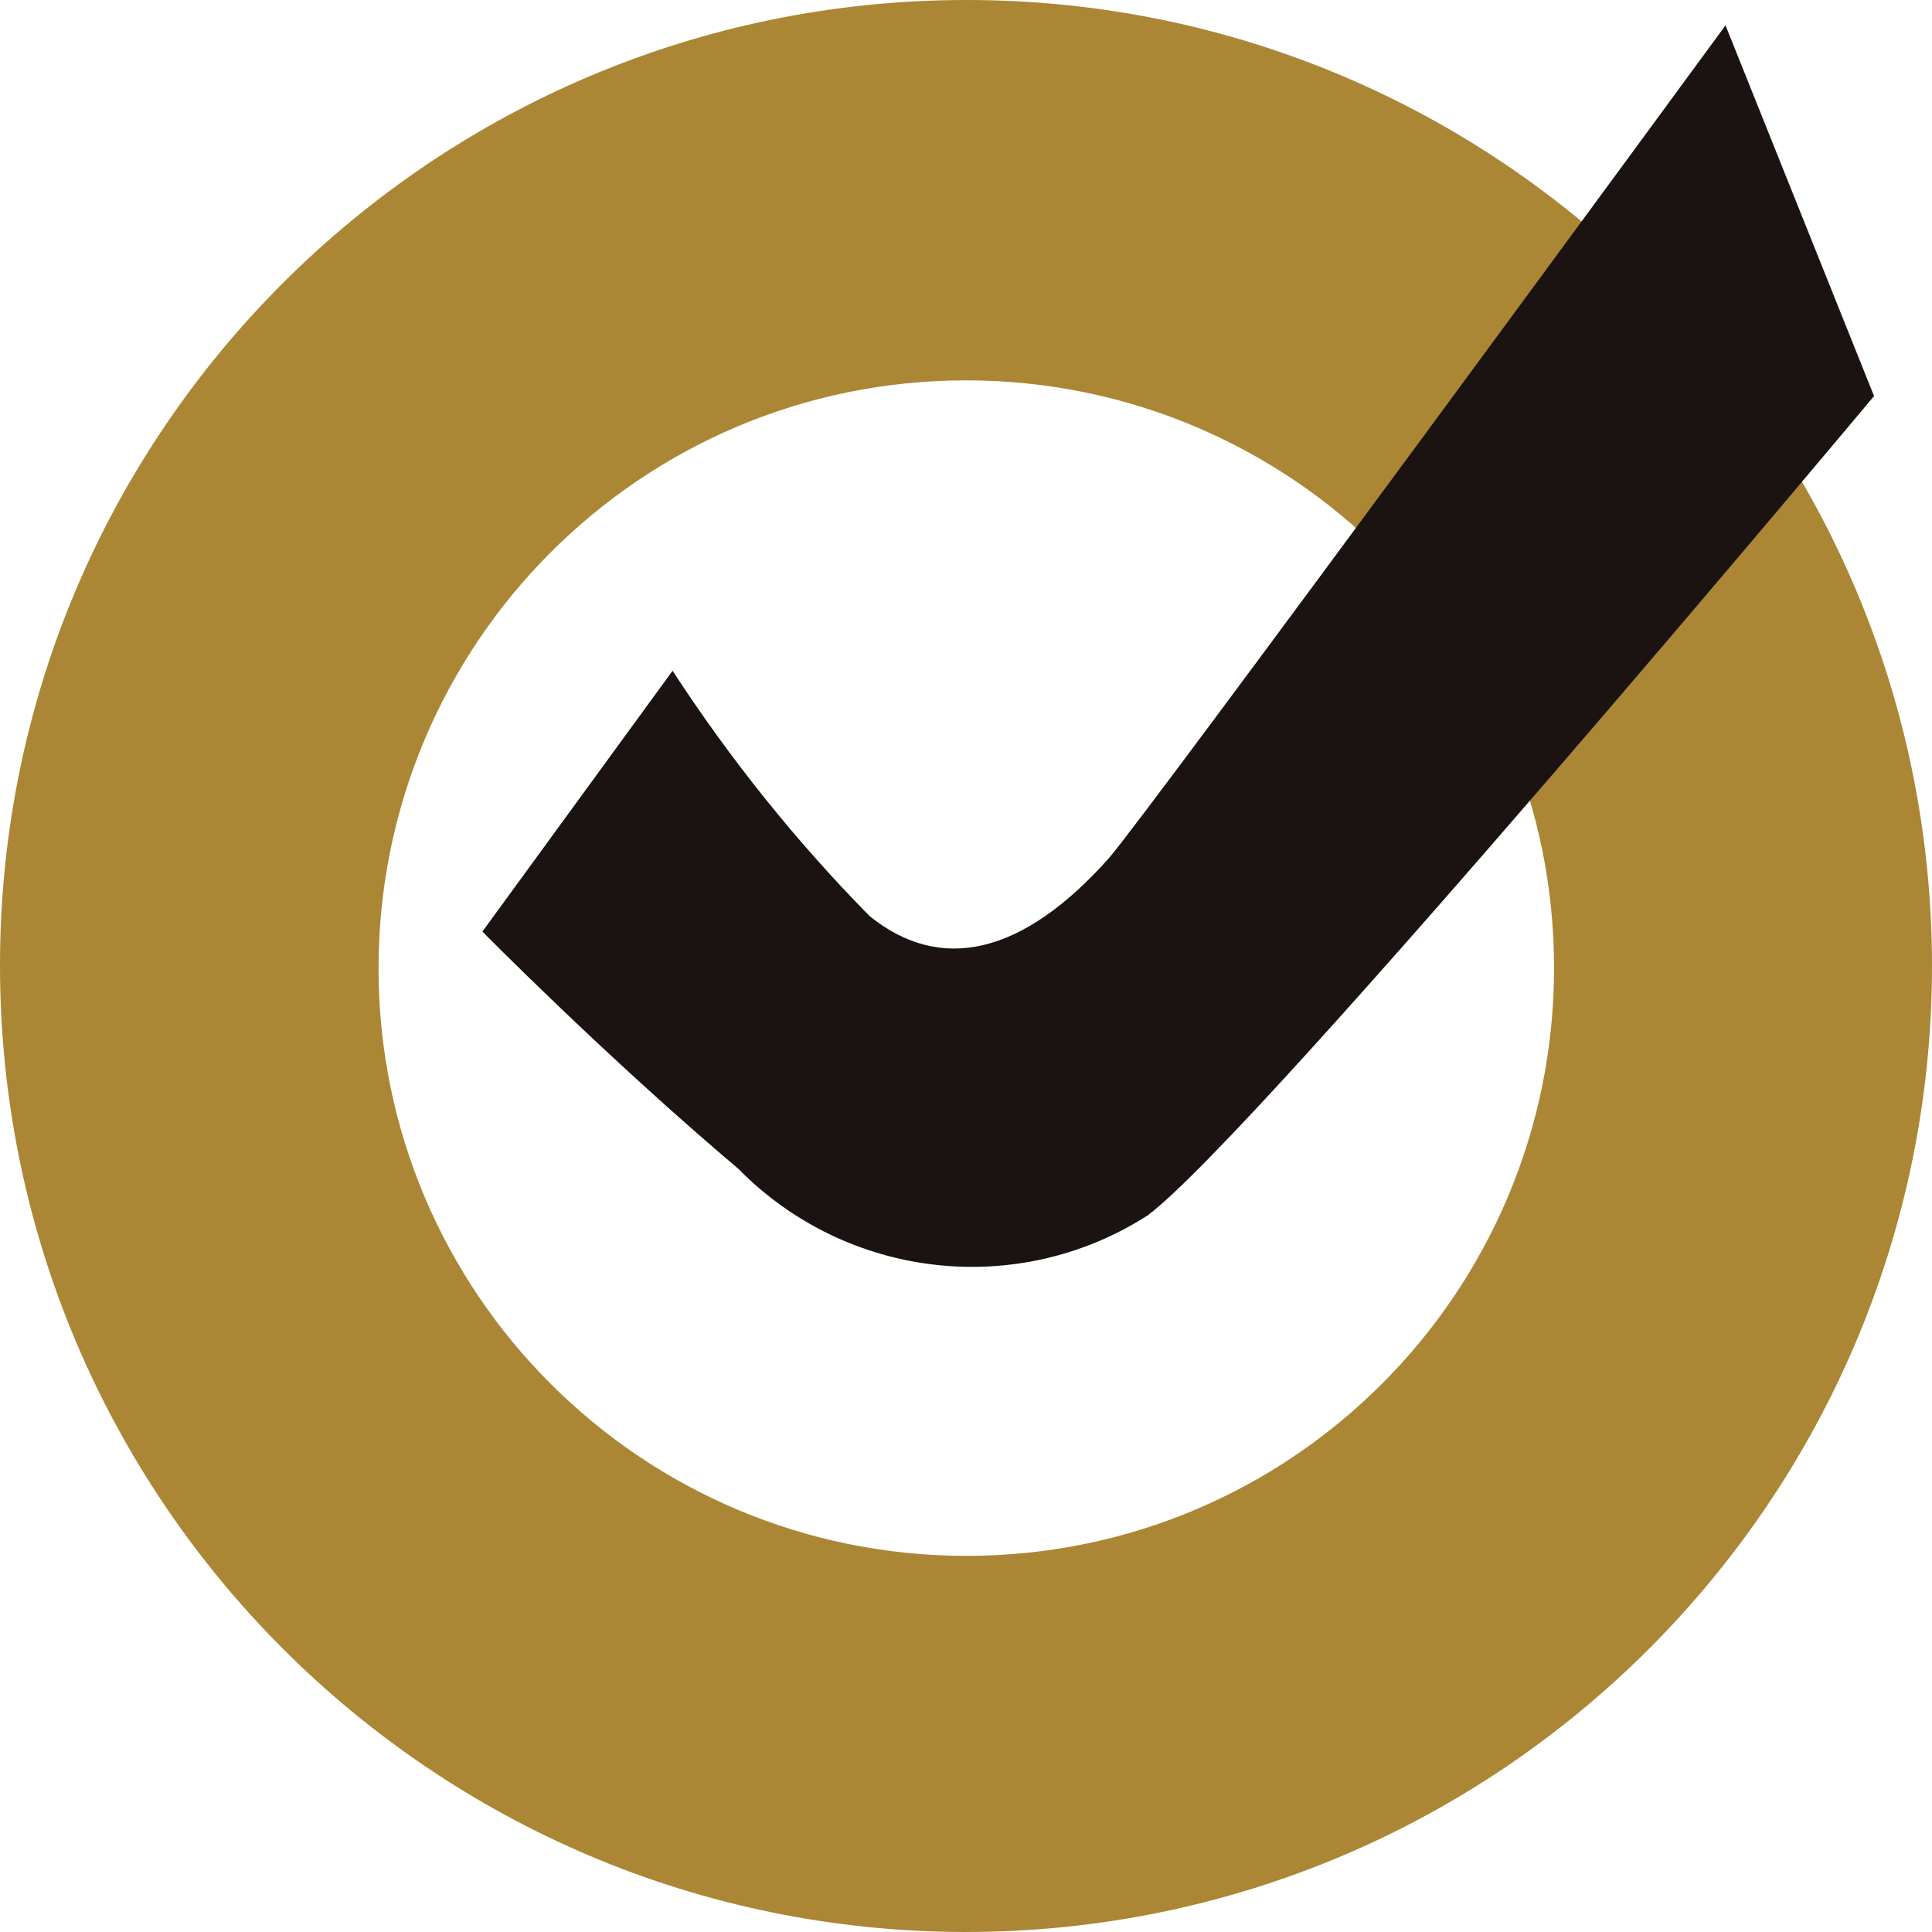
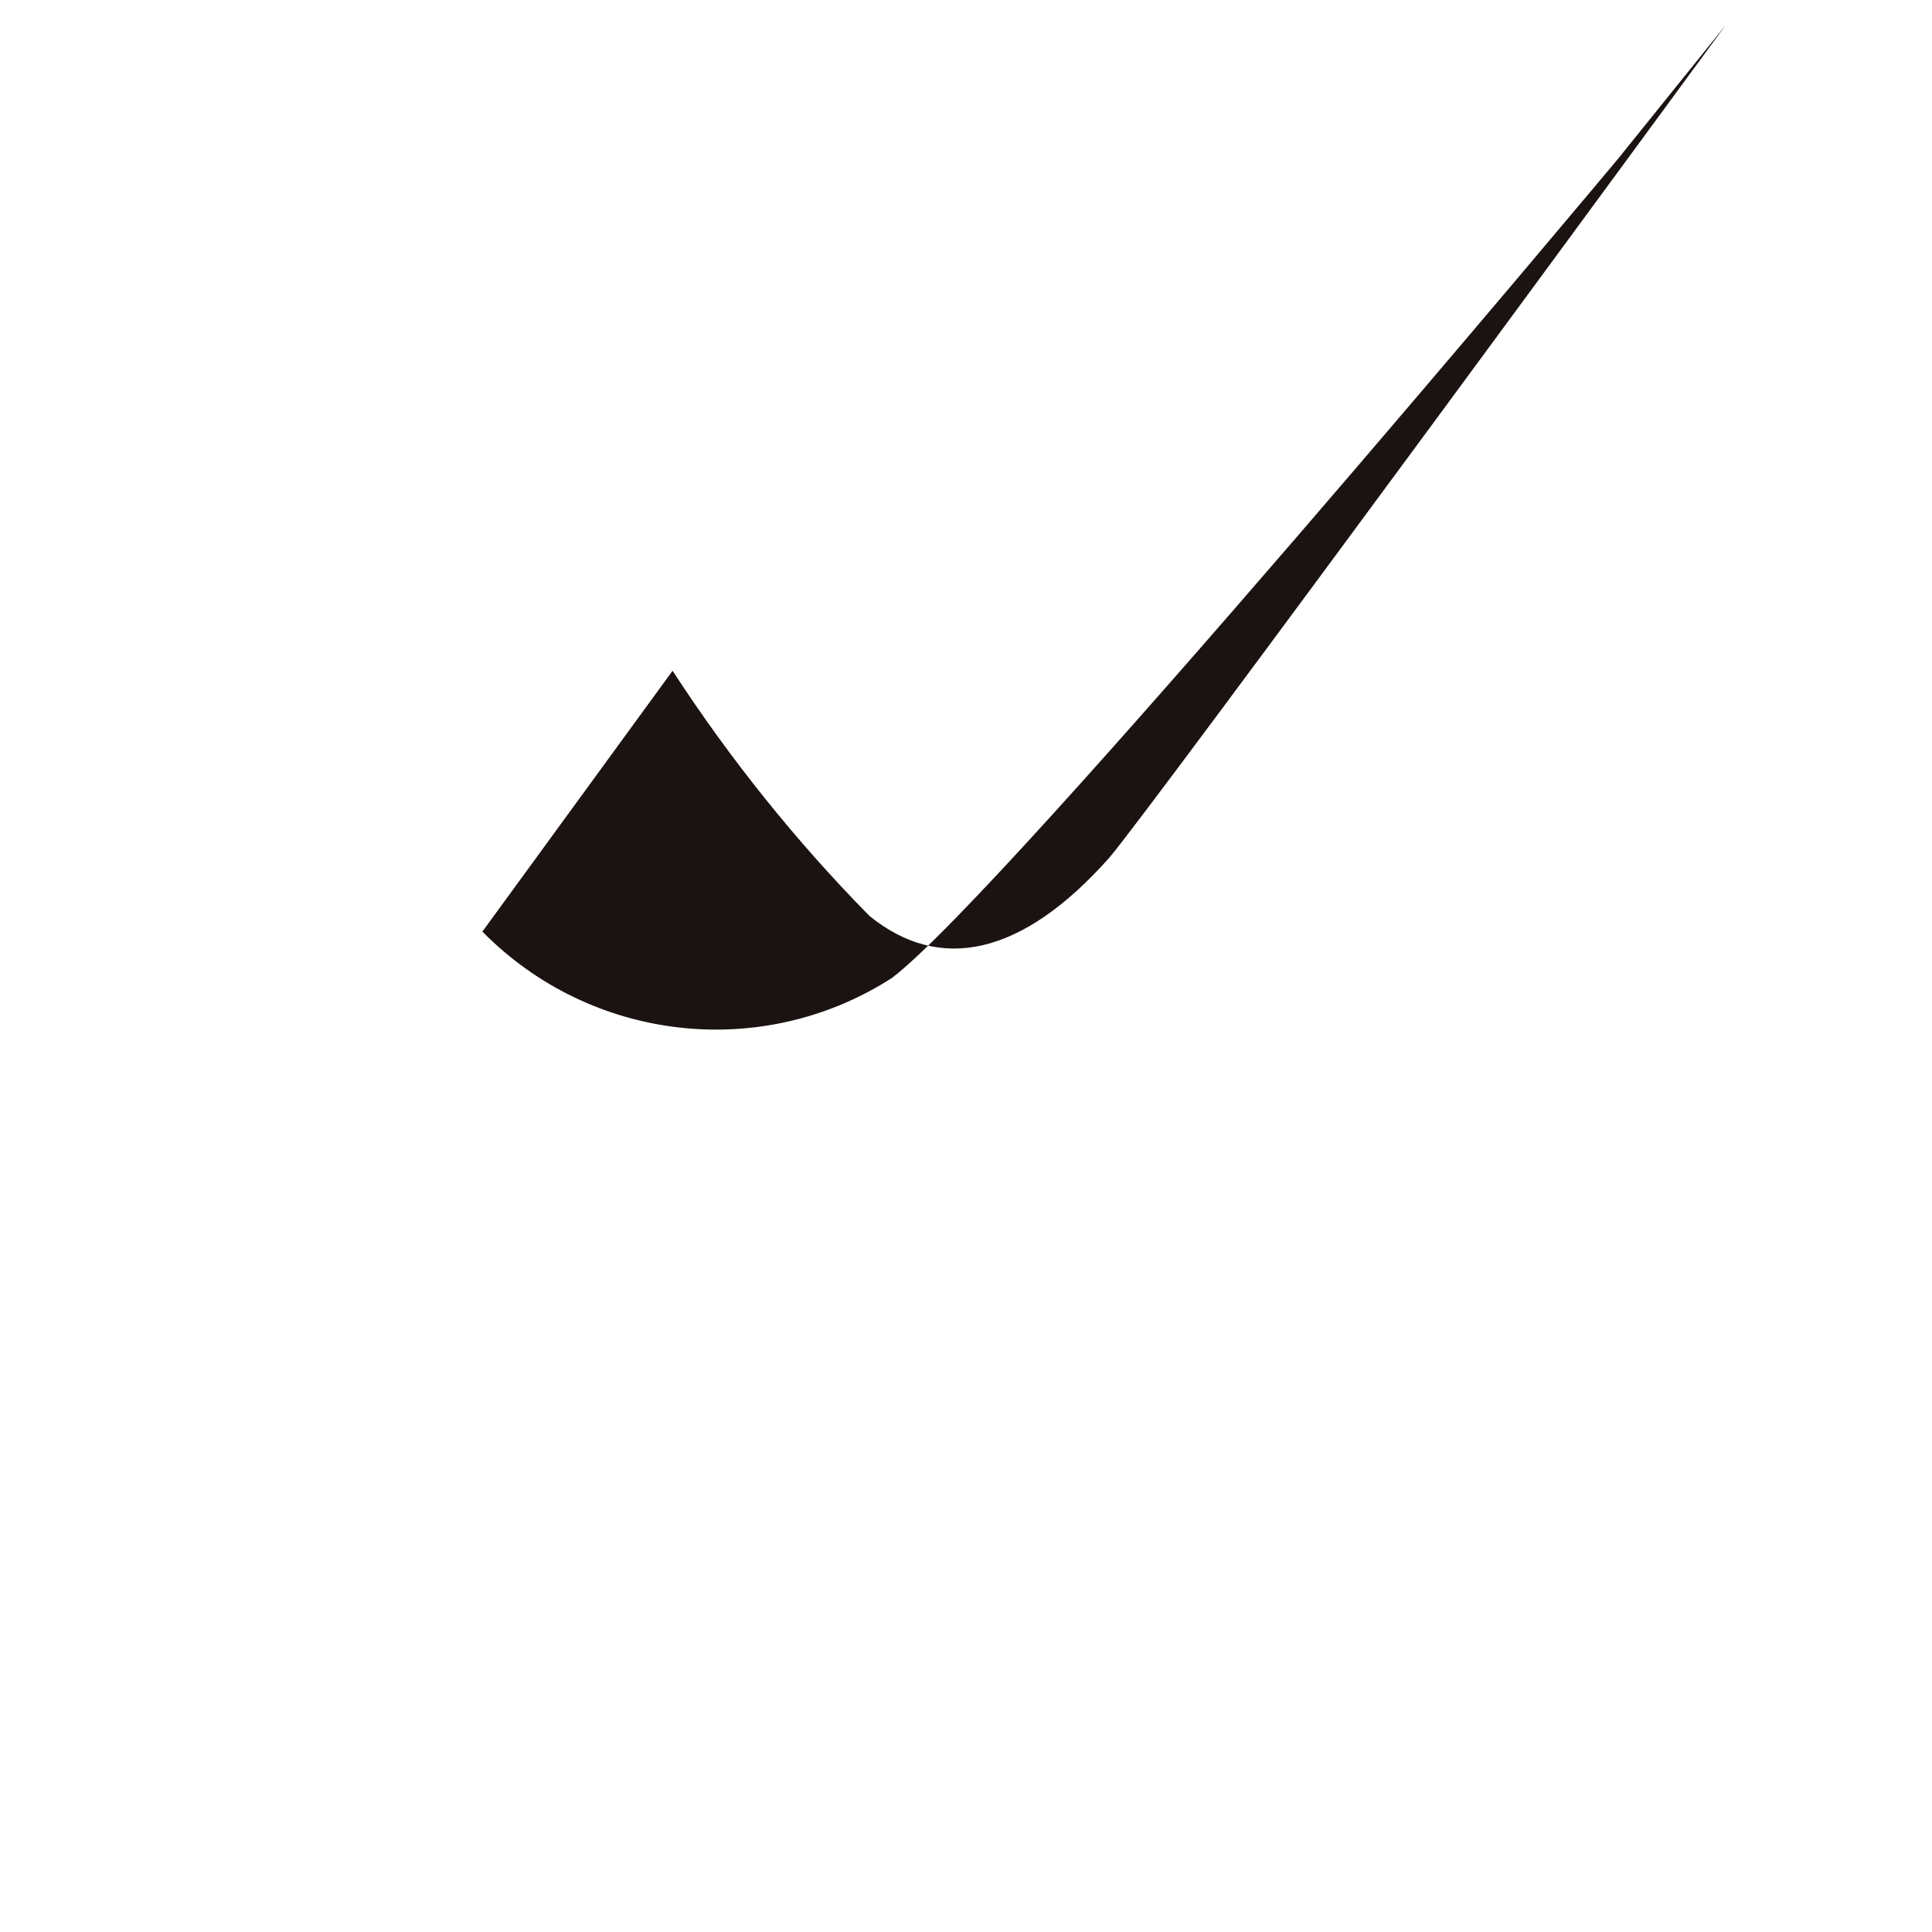
<svg xmlns="http://www.w3.org/2000/svg" id="_レイヤー_1" data-name="レイヤー 1" viewBox="0 0 32 32">
  <defs>
    <style>
      .cls-1 {
        fill: #1a1311;
      }

      .cls-1, .cls-2 {
        stroke-width: 0px;
      }

      .cls-2 {
        fill: #ab8635;
      }
    </style>
  </defs>
-   <path id="_パス_20" data-name="パス 20" class="cls-2" d="m16.01,0C7.17,0,0,7.16,0,15.99c0,8.84,7.16,16,15.99,16.01,8.84,0,16-7.16,16.01-15.99h0v-.02C31.99,7.16,24.84,0,16.01,0m0,25.77c-5.38,0-9.74-4.35-9.74-9.73,0-5.38,4.35-9.74,9.73-9.74,5.38,0,9.74,4.35,9.74,9.73h0c0,5.38-4.35,9.74-9.73,9.74h0" />
-   <path id="_パス_21" data-name="パス 21" class="cls-1" d="m11.14,11.11l-3.15,4.32s2.04,2.07,4.24,3.93c1.8,1.83,4.63,2.15,6.78.77,1.85-1.39,12.03-13.57,12.03-13.57L28.58.42s-9.55,13.03-10.21,13.79c-1.44,1.62-2.8,1.91-3.97.96-1.22-1.24-2.31-2.6-3.26-4.06" />
+   <path id="_パス_21" data-name="パス 21" class="cls-1" d="m11.14,11.11l-3.15,4.32c1.8,1.83,4.63,2.15,6.78.77,1.85-1.39,12.03-13.57,12.03-13.57L28.58.42s-9.55,13.03-10.21,13.79c-1.44,1.62-2.8,1.91-3.97.96-1.22-1.24-2.31-2.6-3.26-4.06" />
</svg>